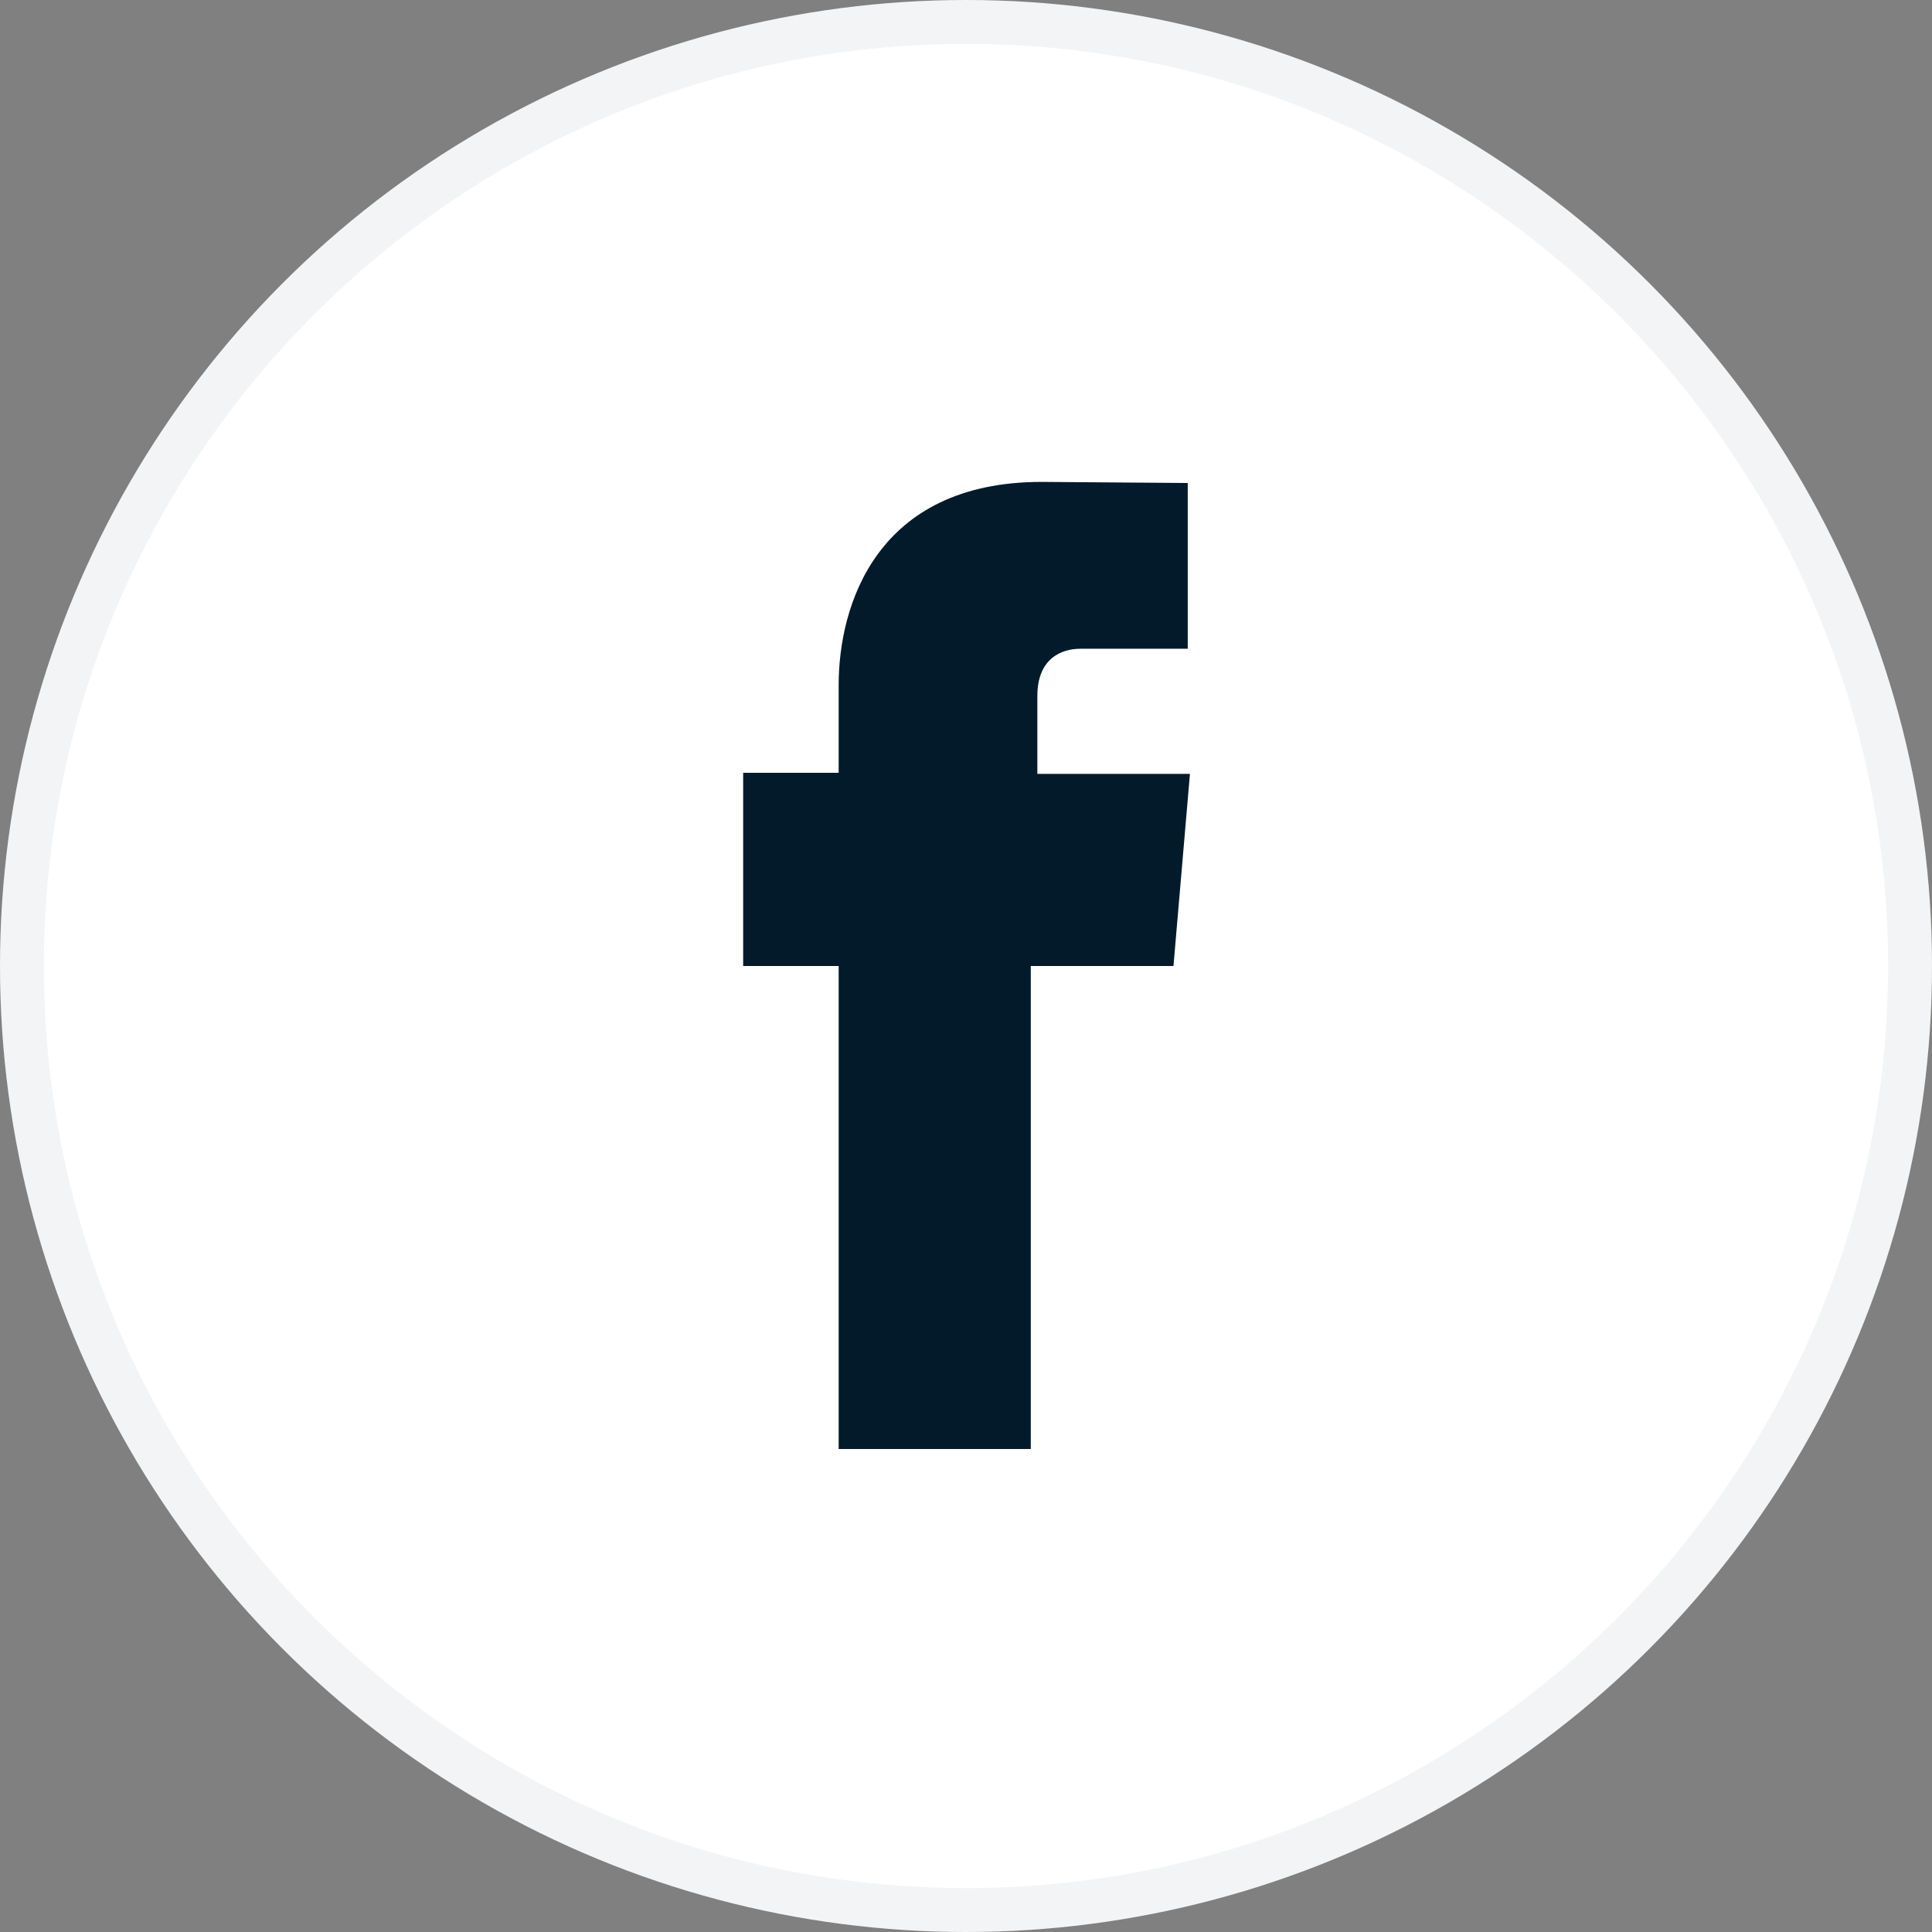
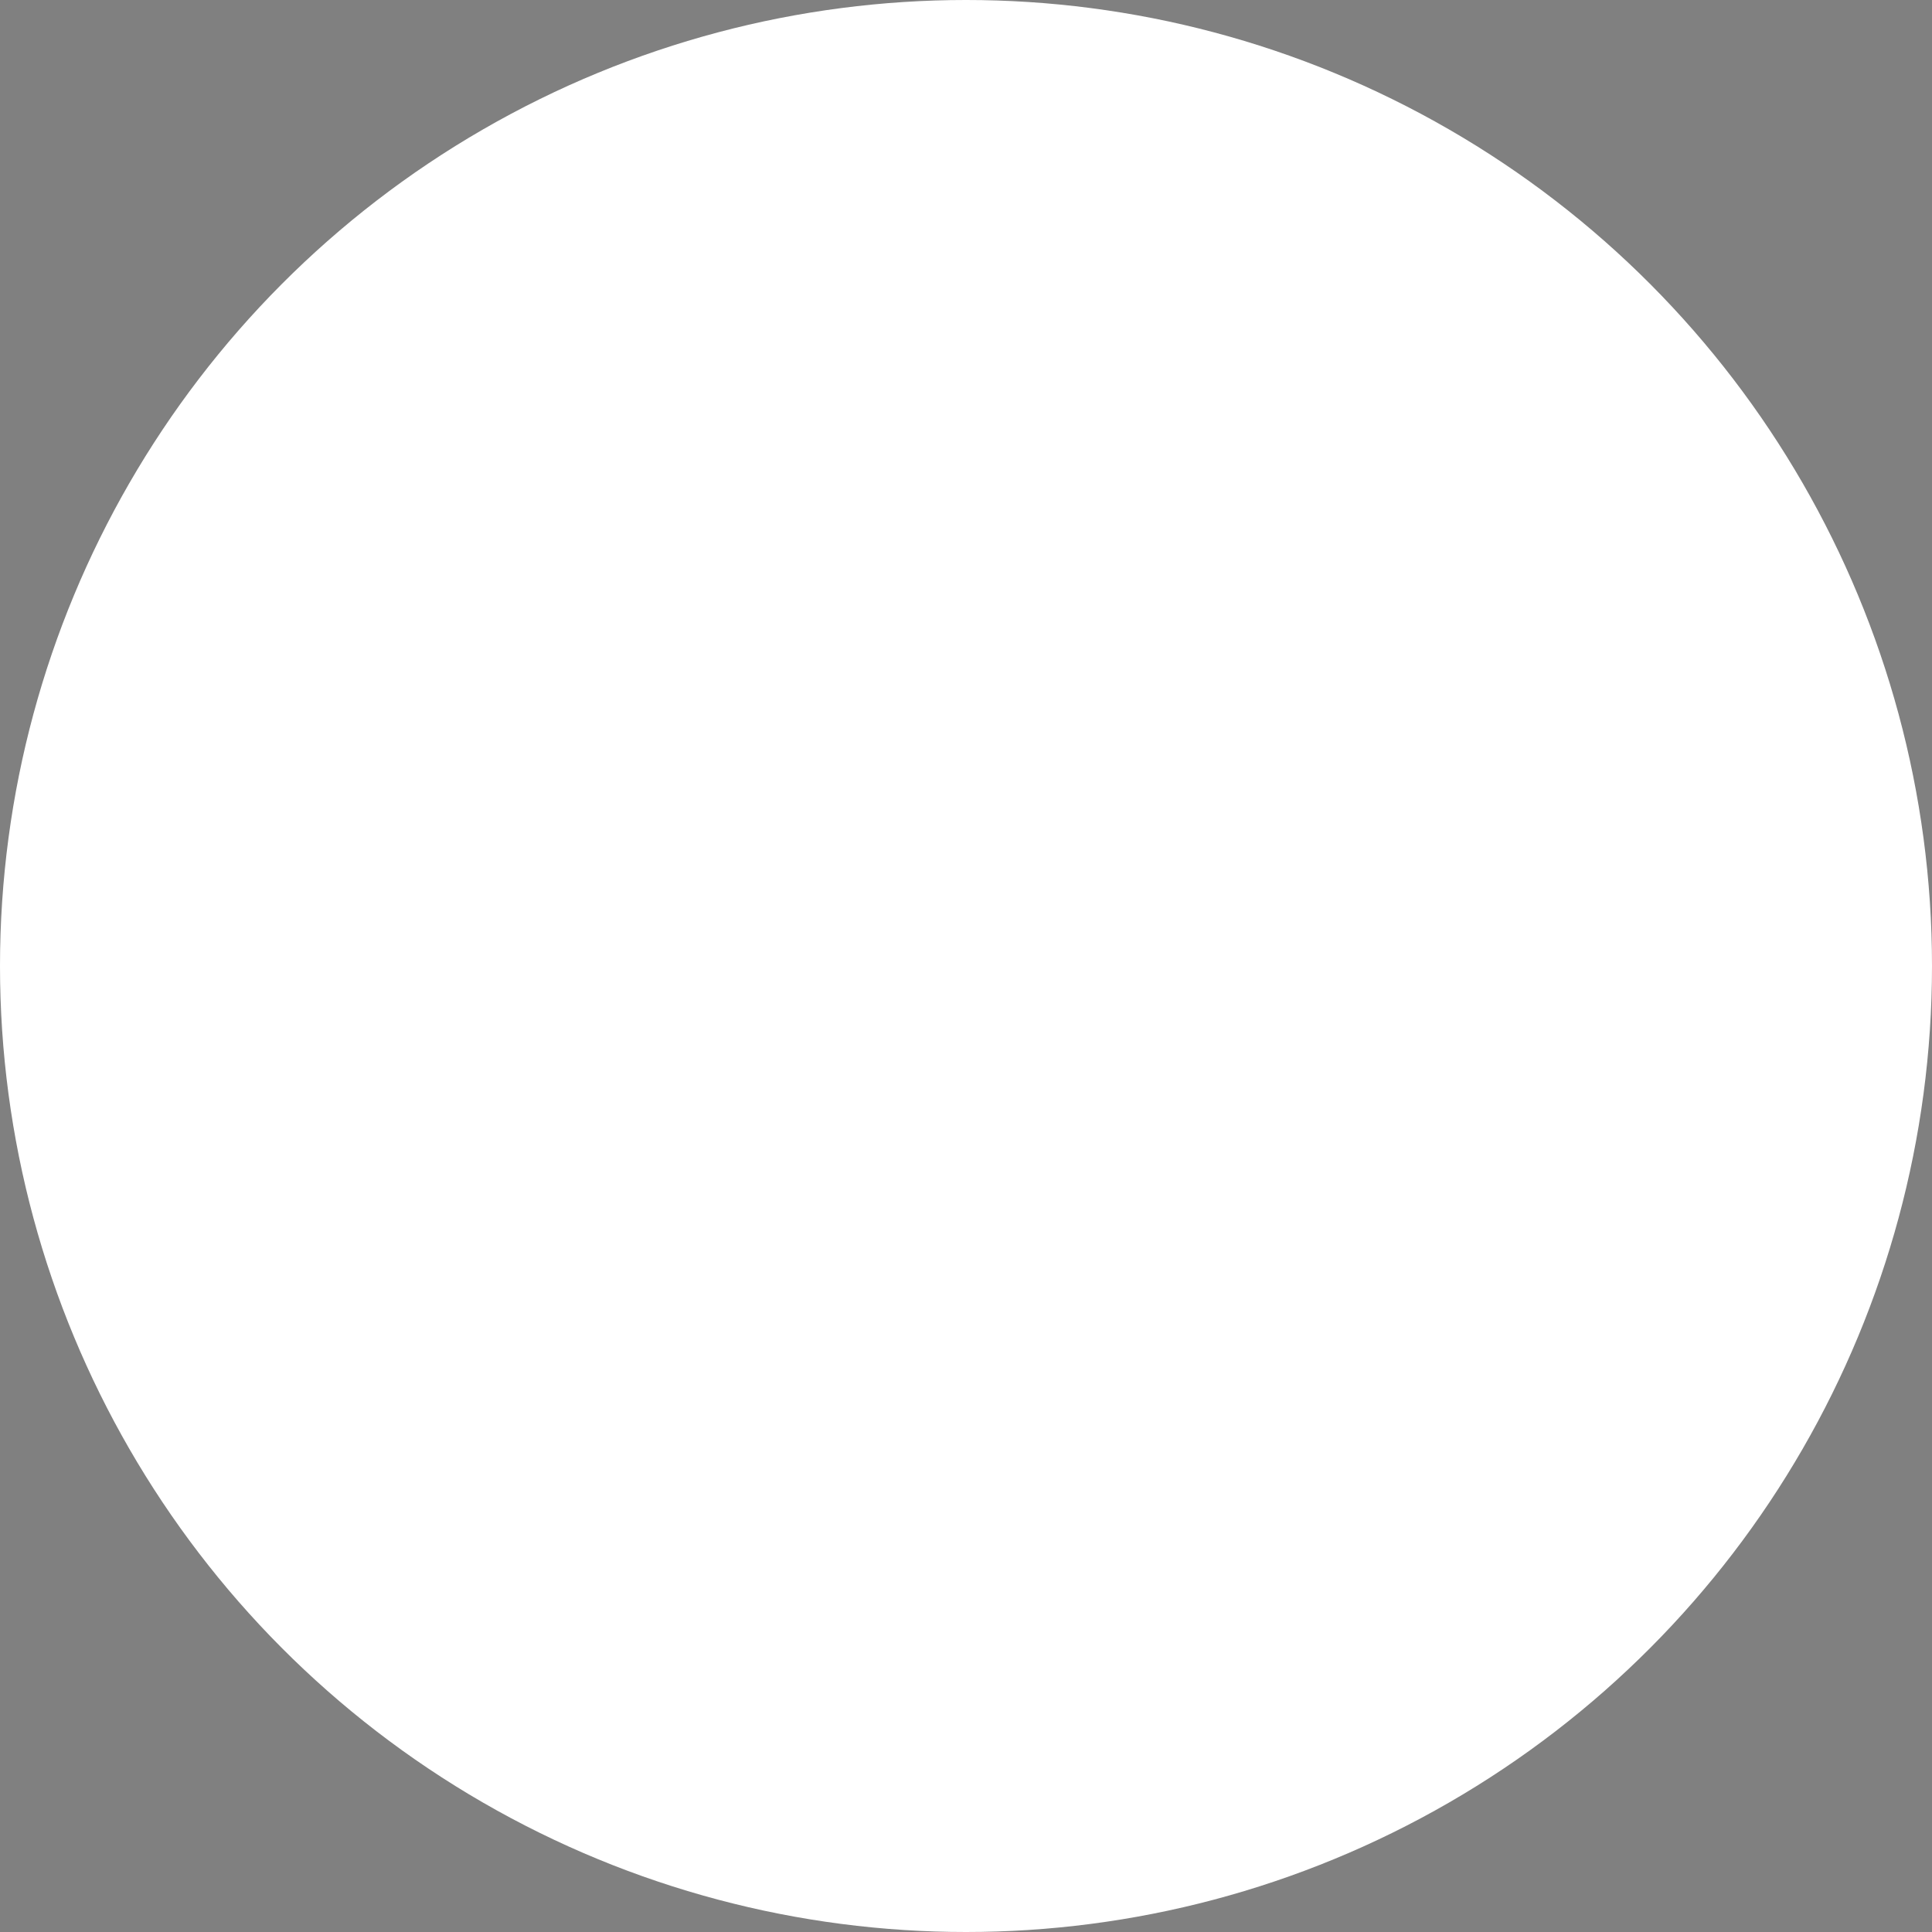
<svg xmlns="http://www.w3.org/2000/svg" width="176px" height="176px" viewBox="0 0 176 176" version="1.1">
  <rect x="0" y="0" width="176" height="176" fill="#808080" stroke="none" />
  <title>asset-share-facebook</title>
  <desc>Created with Sketch.</desc>
  <g id="asset-share-facebook" stroke="none" stroke-width="1" fill="none" fill-rule="evenodd">
    <g fill-rule="nonzero">
      <g id="ring_176_s4">
        <g id="Group">
          <circle id="Oval" fill="#FFFFFF" cx="88" cy="88" r="88" />
-           <path d="M88,4 C134.3,4 172,41.7 172,88 C172,134.3 134.3,172 88,172 C41.7,172 4,134.3 4,88 C4,41.7 41.7,4 88,4 L88,4 Z M88,0 C39.4,0 0,39.4 0,88 C0,136.6 39.4,176 88,176 C136.6,176 176,136.6 176,88 C176,39.4 136.6,0 88,0 L88,0 Z" id="Shape" fill-opacity="0.05" fill="#031A2A" />
        </g>
      </g>
      <g id="Facebook" transform="translate(67, 43)" fill="#031A2A">
-         <path d="M39.9,45 L26.9,45 C26.9,64.7 26.9,89 26.9,89 L9.4,89 C9.4,89 9.4,64.9 9.4,45 L0.7,45 L0.7,27.4 L9.4,27.4 L9.4,19.4 C9.4,12.2 12.8,0.9 27.9,0.9 L41.2,1 L41.2,16.1 C41.2,16.1 33,16.1 31.4,16.1 C29.8,16.1 27.5,16.9 27.5,20.4 L27.5,27.5 L41.4,27.5 L39.9,45 Z" id="Path" />
-       </g>
+         </g>
    </g>
  </g>
</svg>